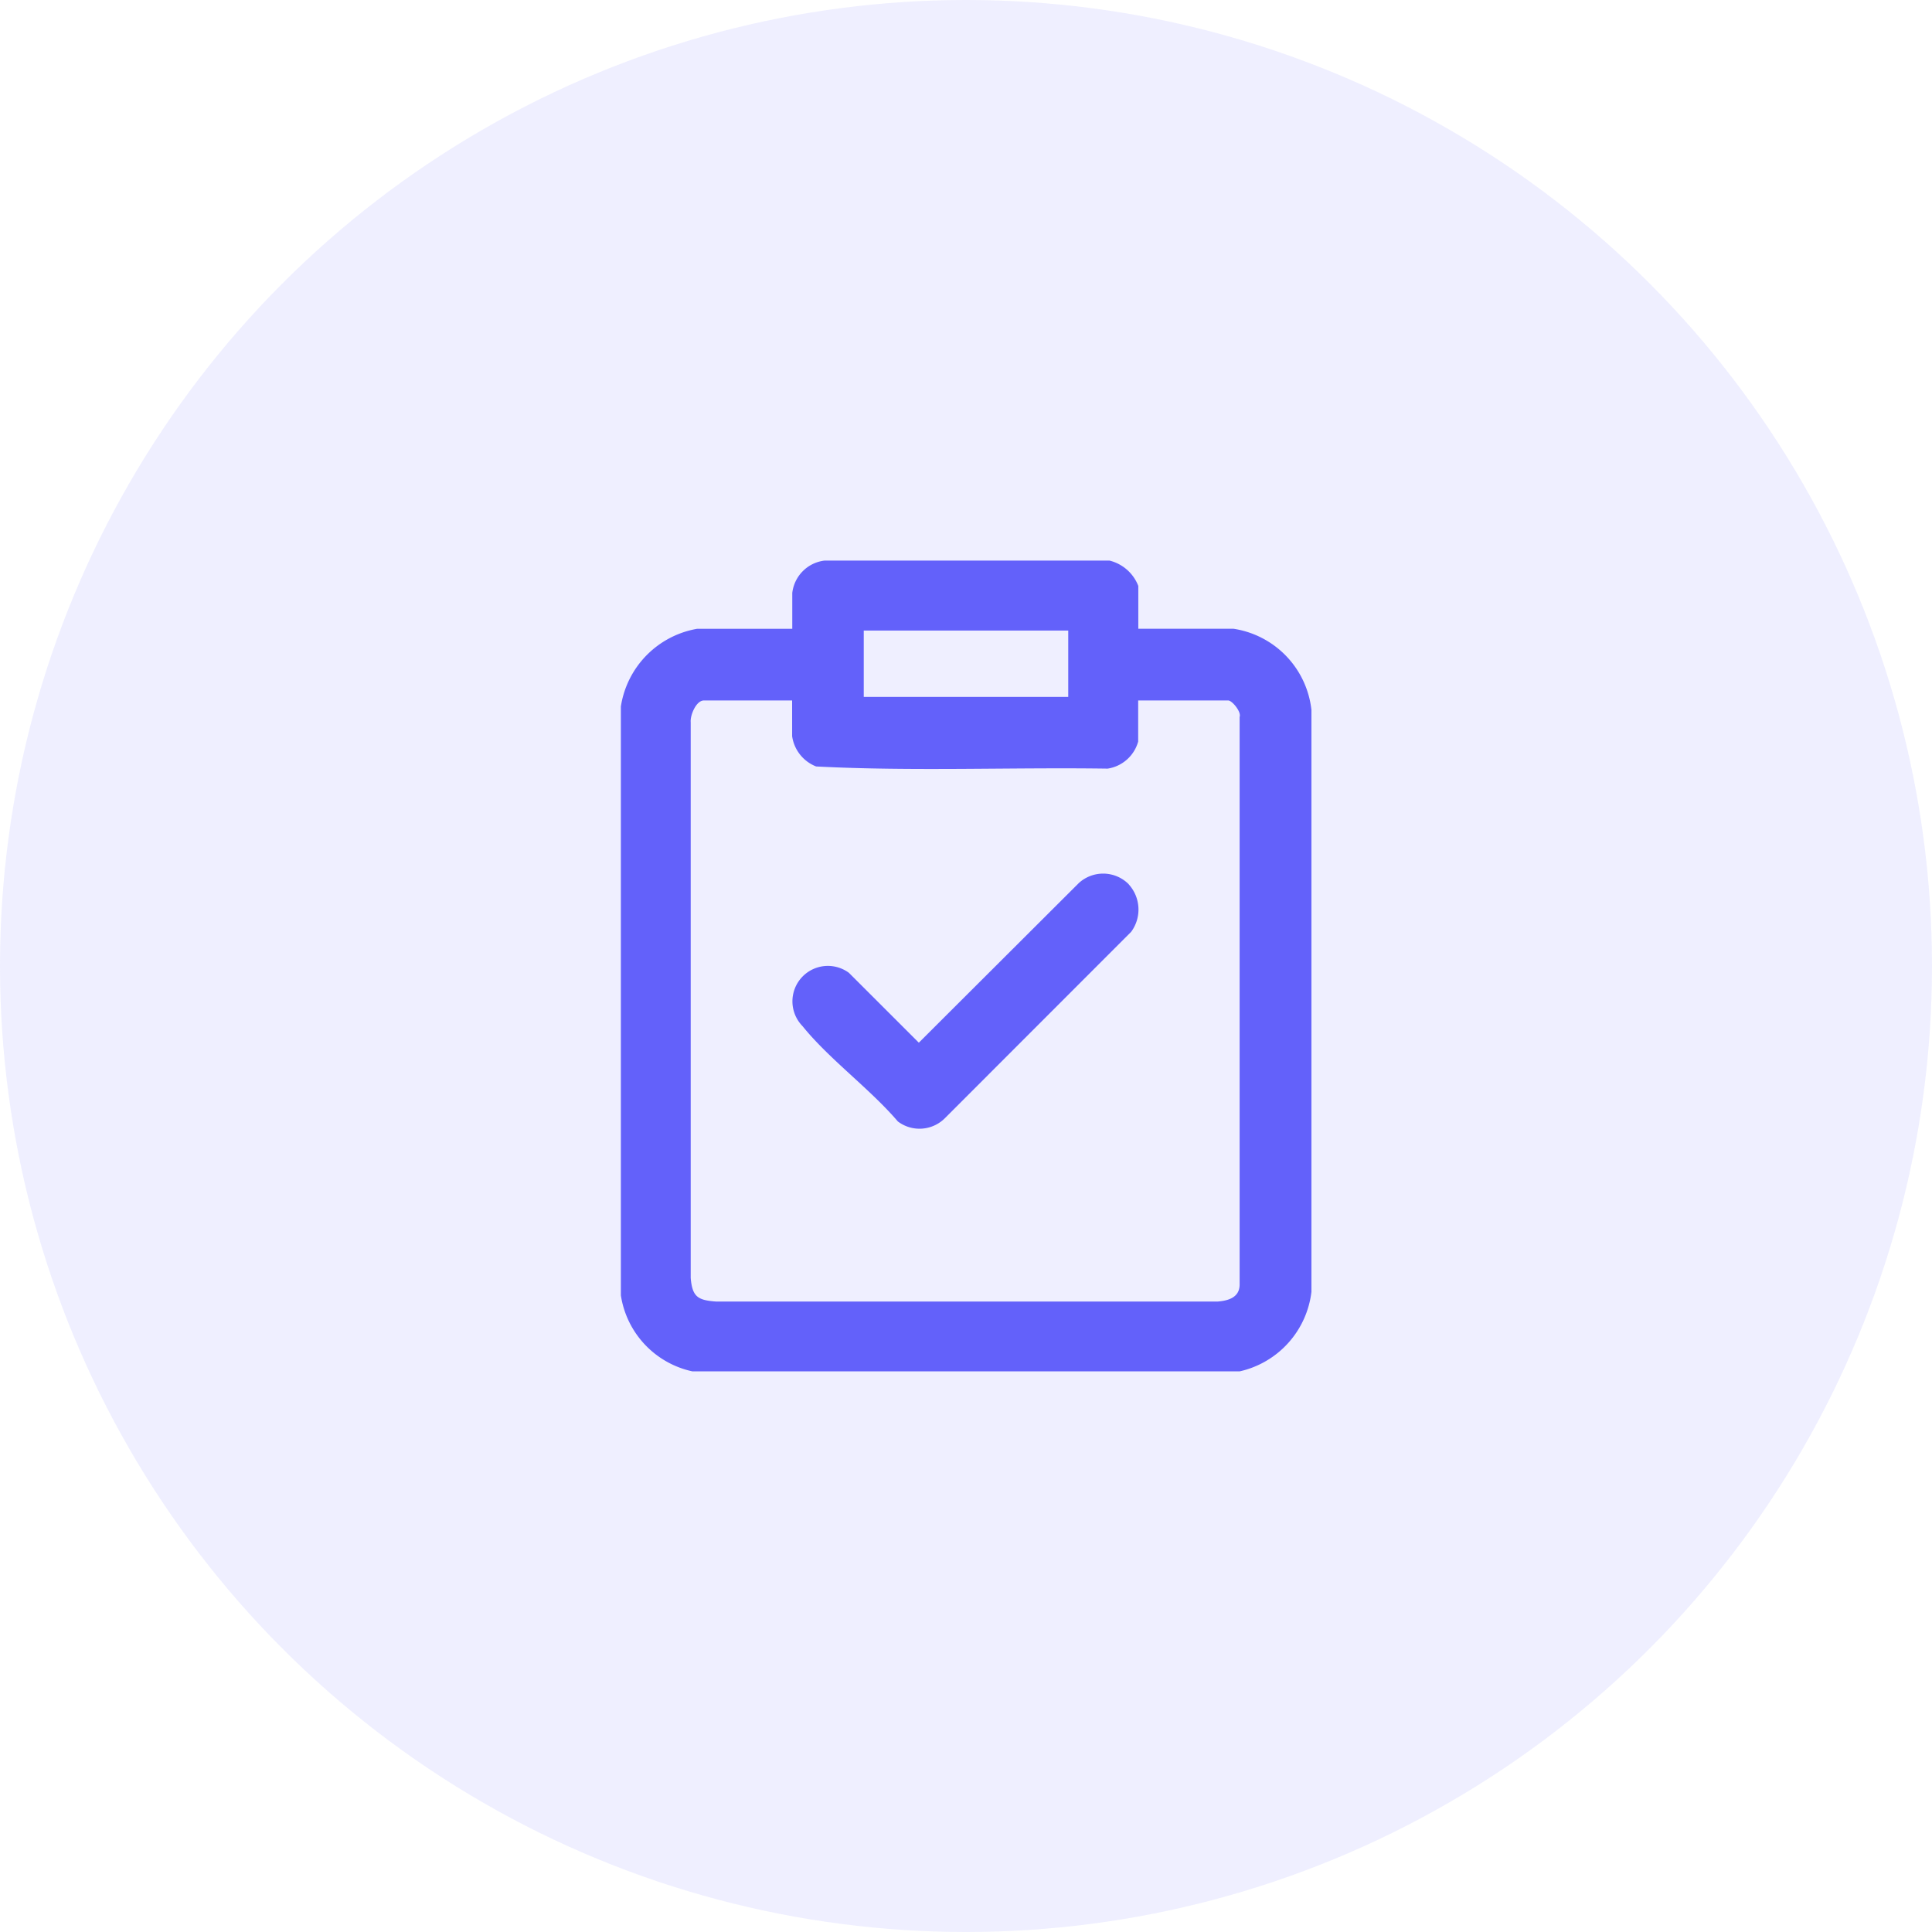
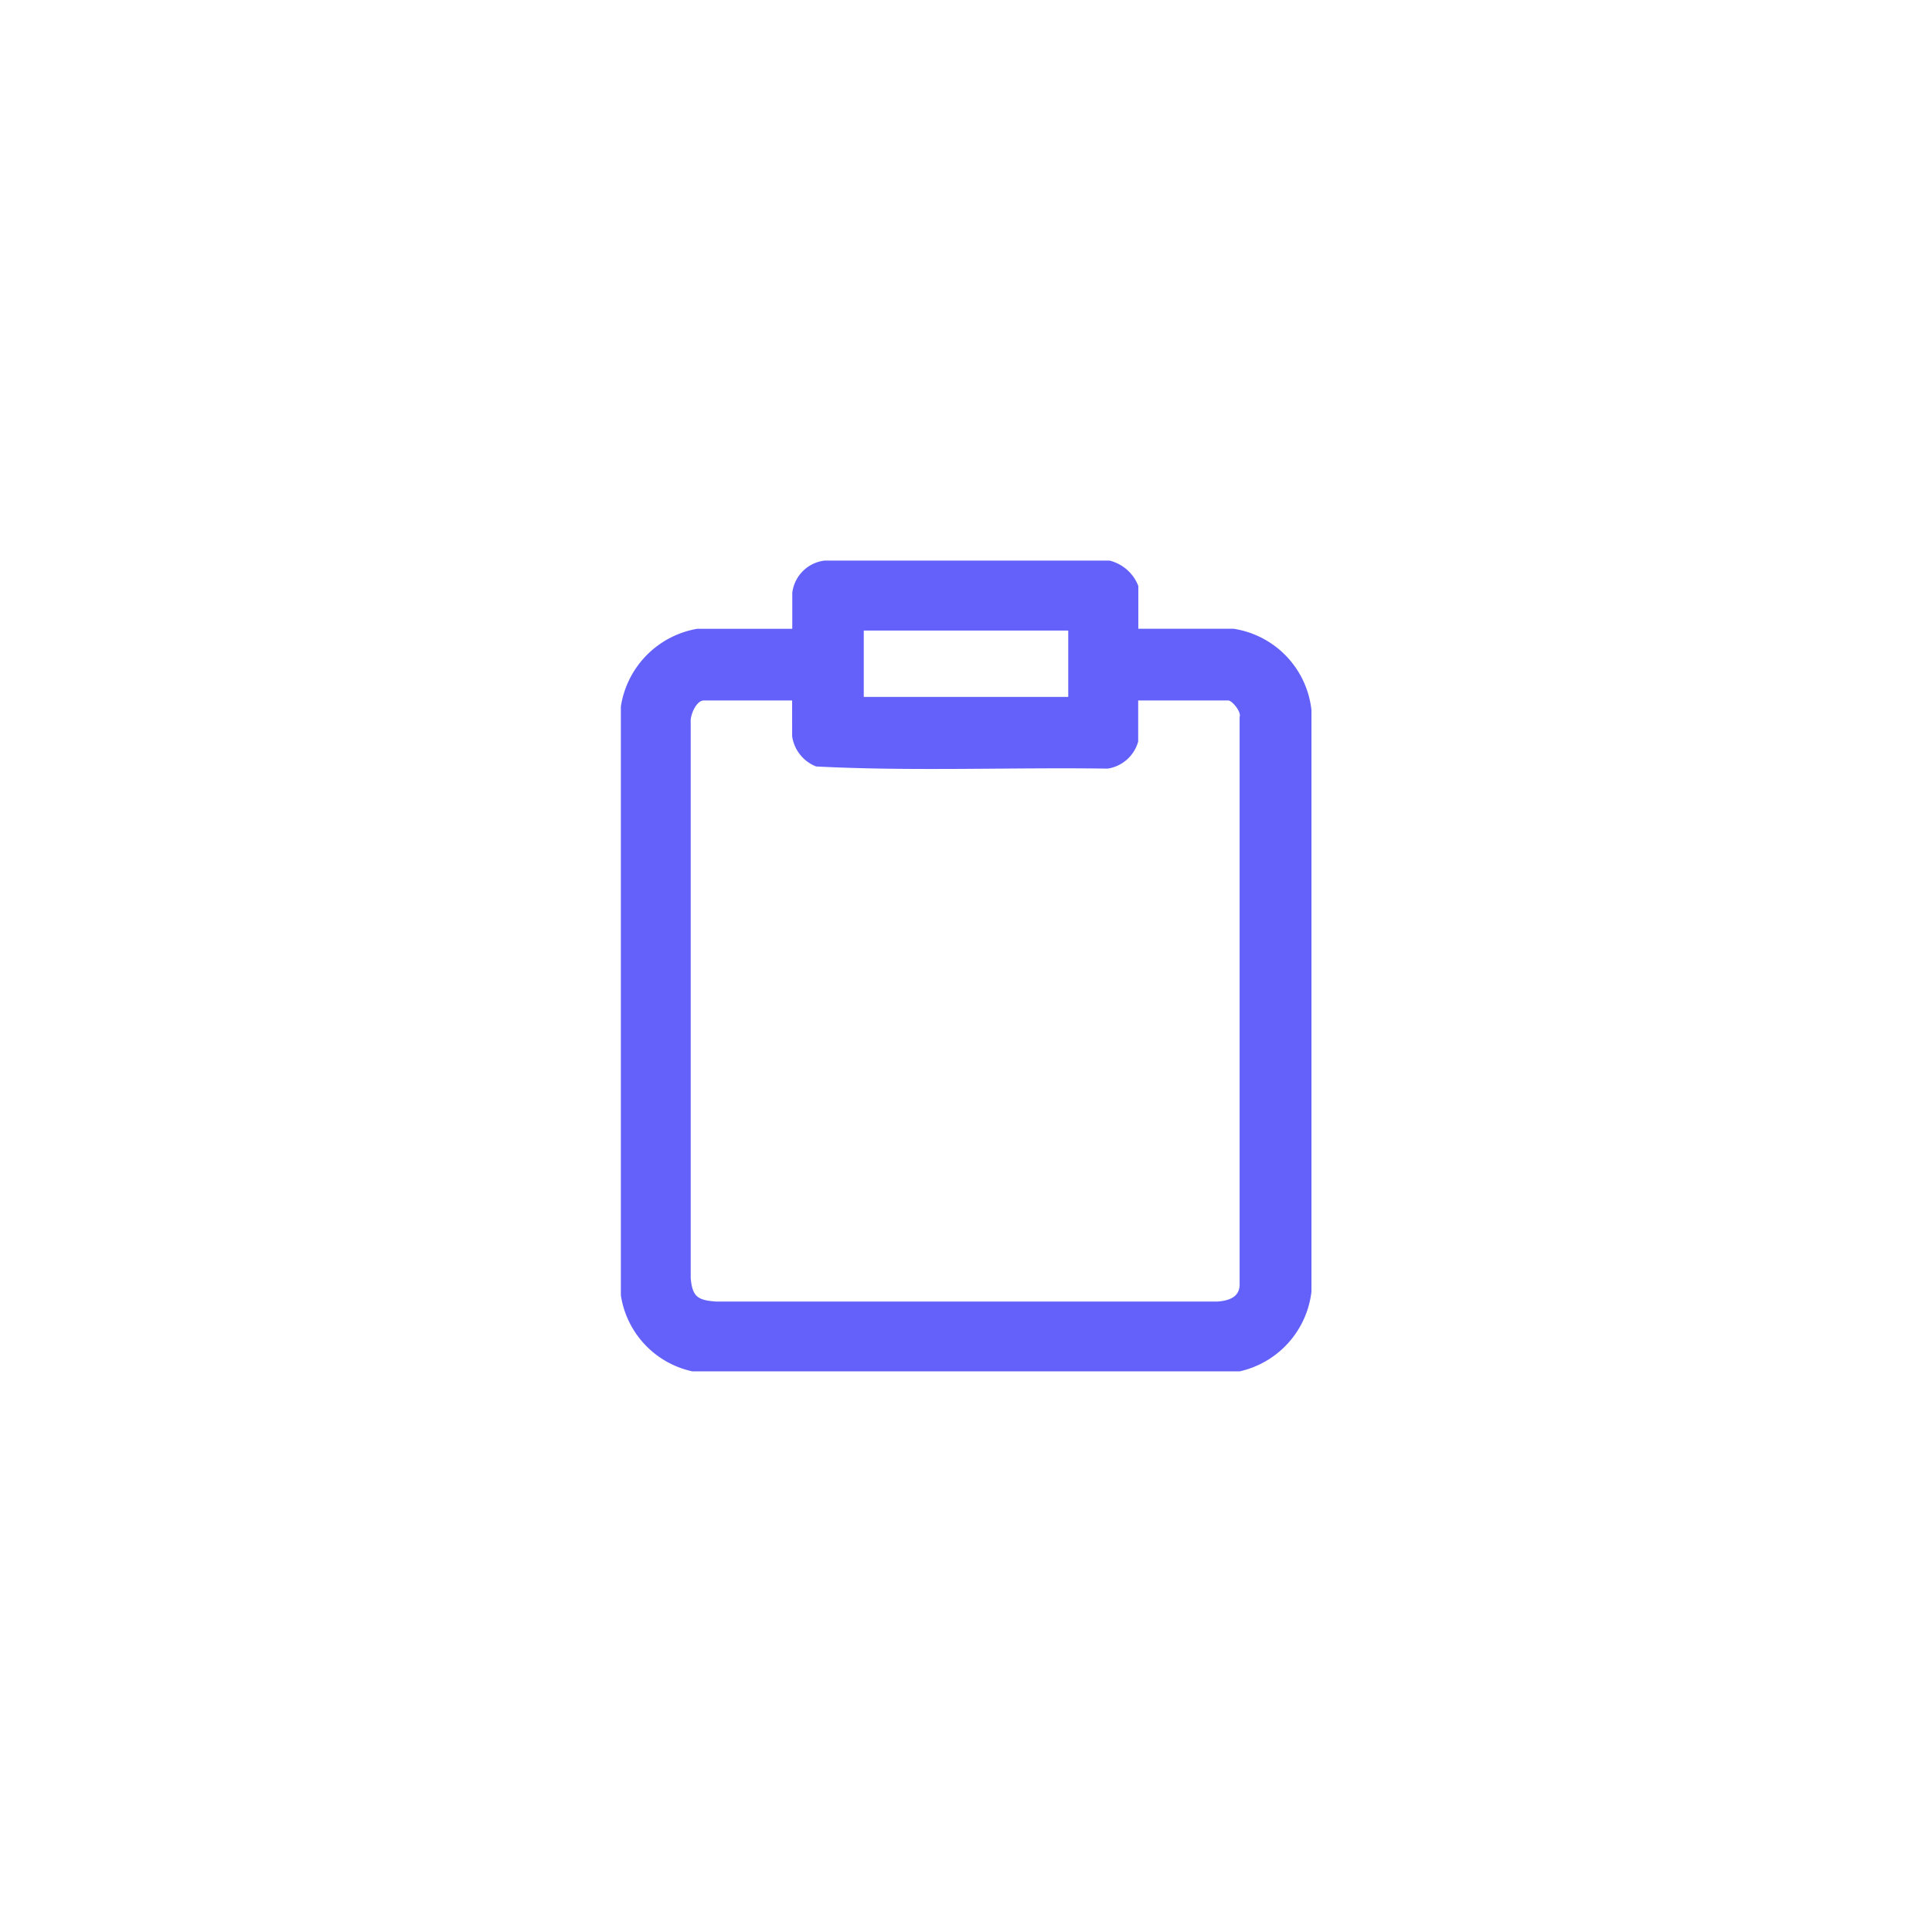
<svg xmlns="http://www.w3.org/2000/svg" width="75" height="75" viewBox="0 0 75 75">
  <g id="Group_1634" data-name="Group 1634" transform="translate(-349 -2296)">
-     <circle id="Ellipse_19" data-name="Ellipse 19" cx="37.5" cy="37.5" r="37.5" transform="translate(349 2296)" fill="#6361fa" opacity="0.1" />
    <g id="Group_1632" data-name="Group 1632" transform="translate(-686.289 -626.972)">
      <path id="Path_1025" data-name="Path 1025" d="M2062.789,909.083a3.57,3.57,0,0,1-2.781-2.952l0-22.858a3.62,3.62,0,0,1,2.954-3.016h3.7v-1.391a1.431,1.431,0,0,1,1.252-1.258h11.063a1.612,1.612,0,0,1,1.118.985v1.662h3.7a3.586,3.586,0,0,1,3.021,3.152l0,22.586a3.6,3.6,0,0,1-2.781,3.088Zm14.586-28.759h-7.938V882.9h7.938Zm-10.719,2.714h-3.426c-.3,0-.537.577-.511.846v21.572c.063.732.274.864.983.916h19.476c.411-.035.838-.155.85-.643v-22.05c.075-.2-.294-.641-.444-.641h-3.494v1.594a1.459,1.459,0,0,1-1.187,1.052c-3.767-.055-7.566.11-11.315-.084a1.488,1.488,0,0,1-.931-1.172Z" transform="translate(-1000.617 2067.126)" fill="#6361fa" />
-       <path id="Path_1026" data-name="Path 1026" d="M2171.34,1104.86a1.455,1.455,0,0,1,.092,1.841l-7.223,7.227a1.394,1.394,0,0,1-1.833.134c-1.083-1.268-2.669-2.421-3.7-3.7a1.376,1.376,0,0,1,1.8-2.07l2.714,2.712,6.214-6.2a1.4,1.4,0,0,1,1.937.052" transform="translate(-1092.232 1852.445)" fill="#6361fa" />
    </g>
  </g>
</svg>